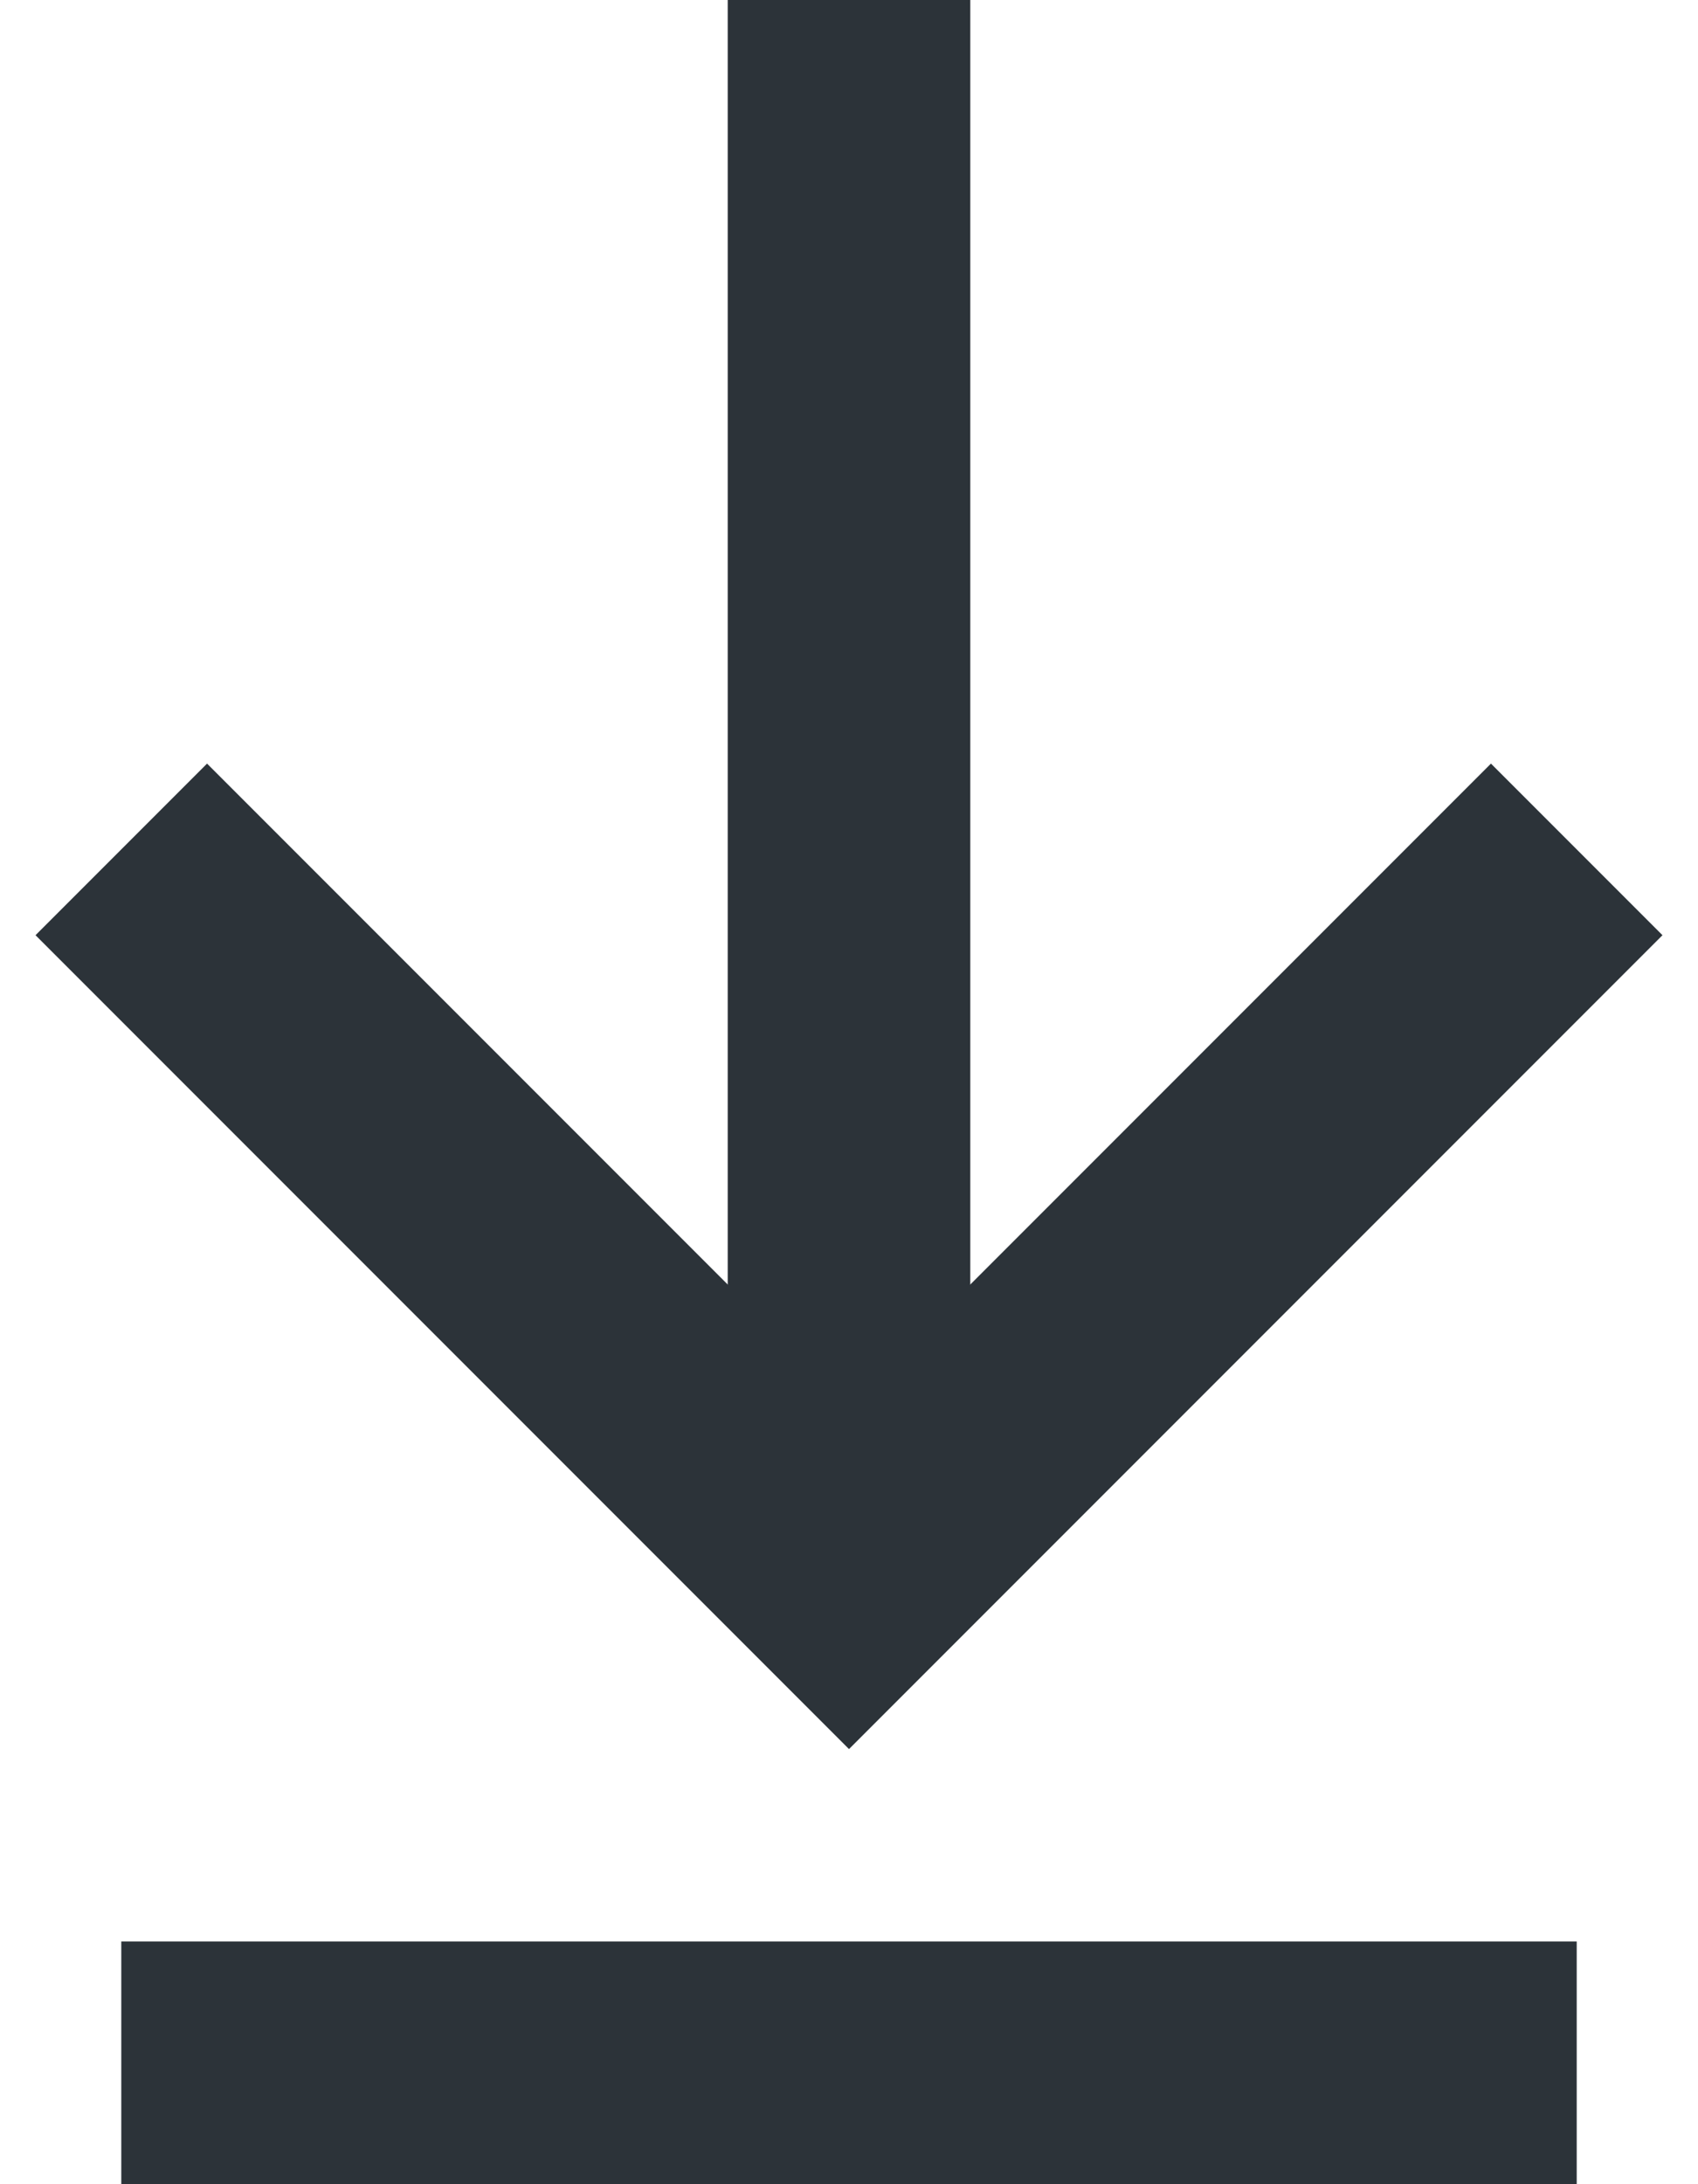
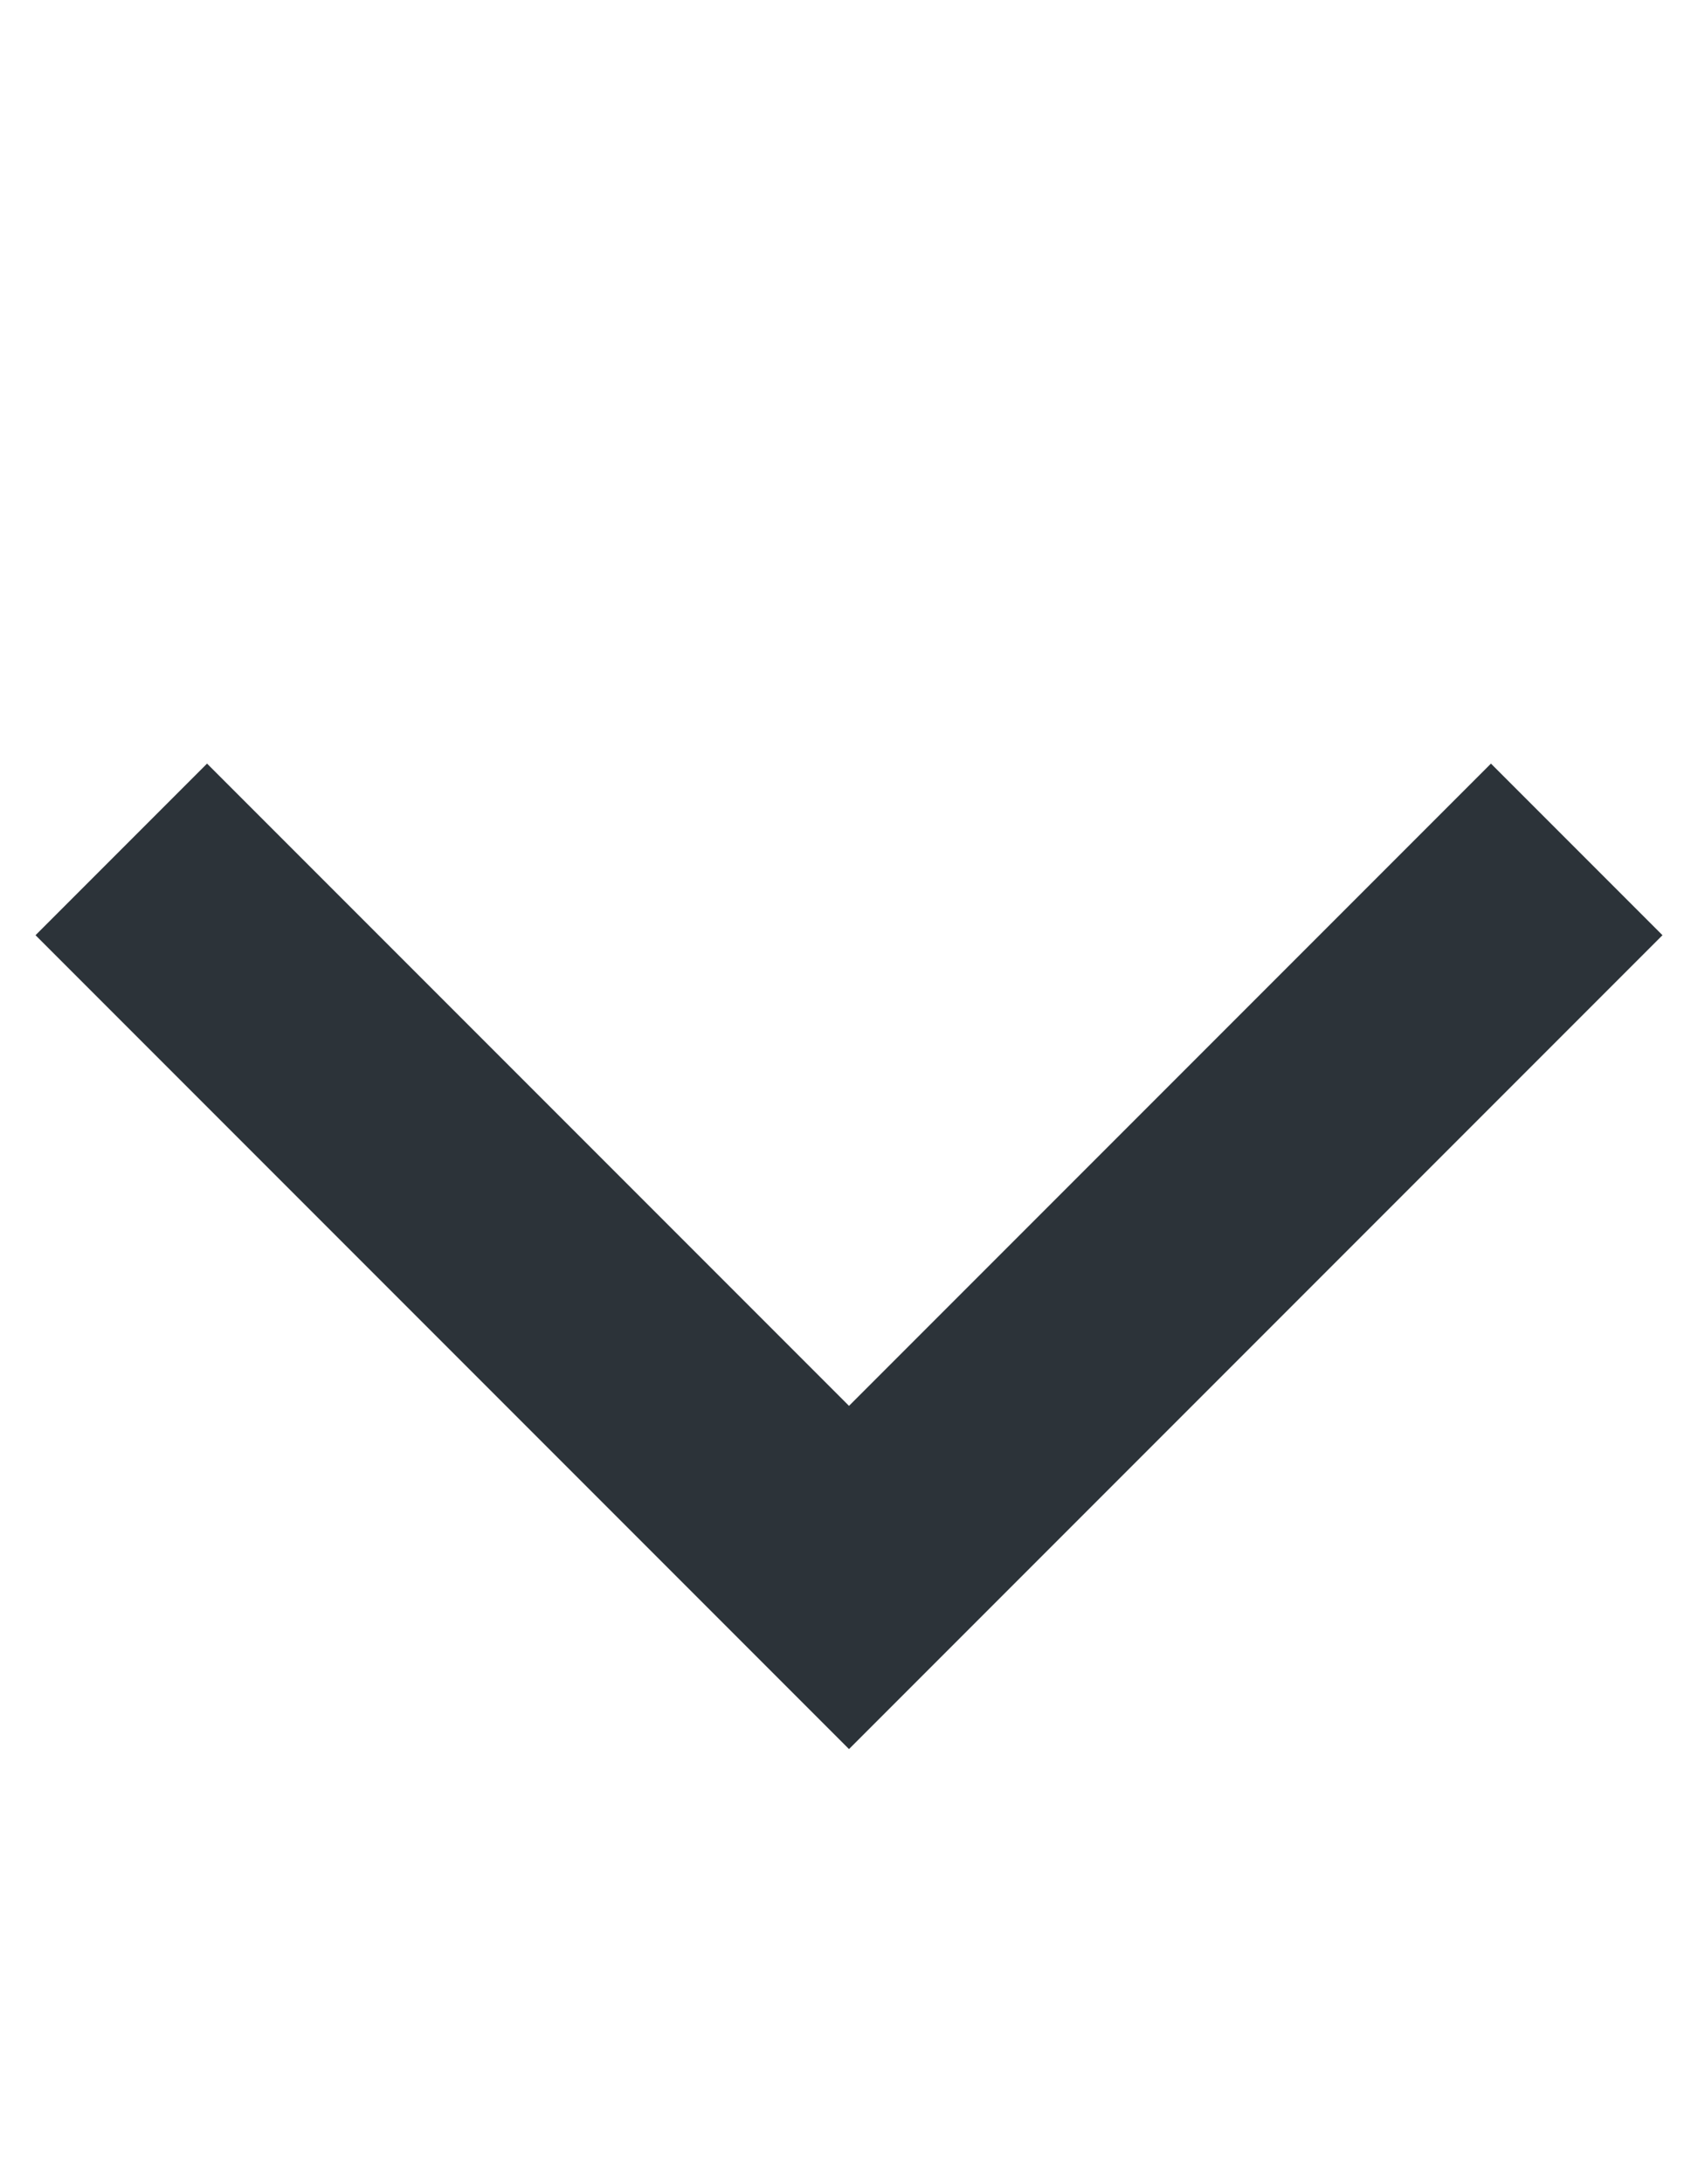
<svg xmlns="http://www.w3.org/2000/svg" height="18" viewBox="0 0 14 18" width="14">
  <g fill="none" fill-rule="evenodd" stroke="#2c3339" stroke-width="2" transform="translate(1)">
    <path d="m9 4-6 6 6 6" transform="matrix(0 -1 1 0 -4 16)" />
-     <path d="m6 13v-13" />
-     <path d="m12 17h-12" />
  </g>
</svg>